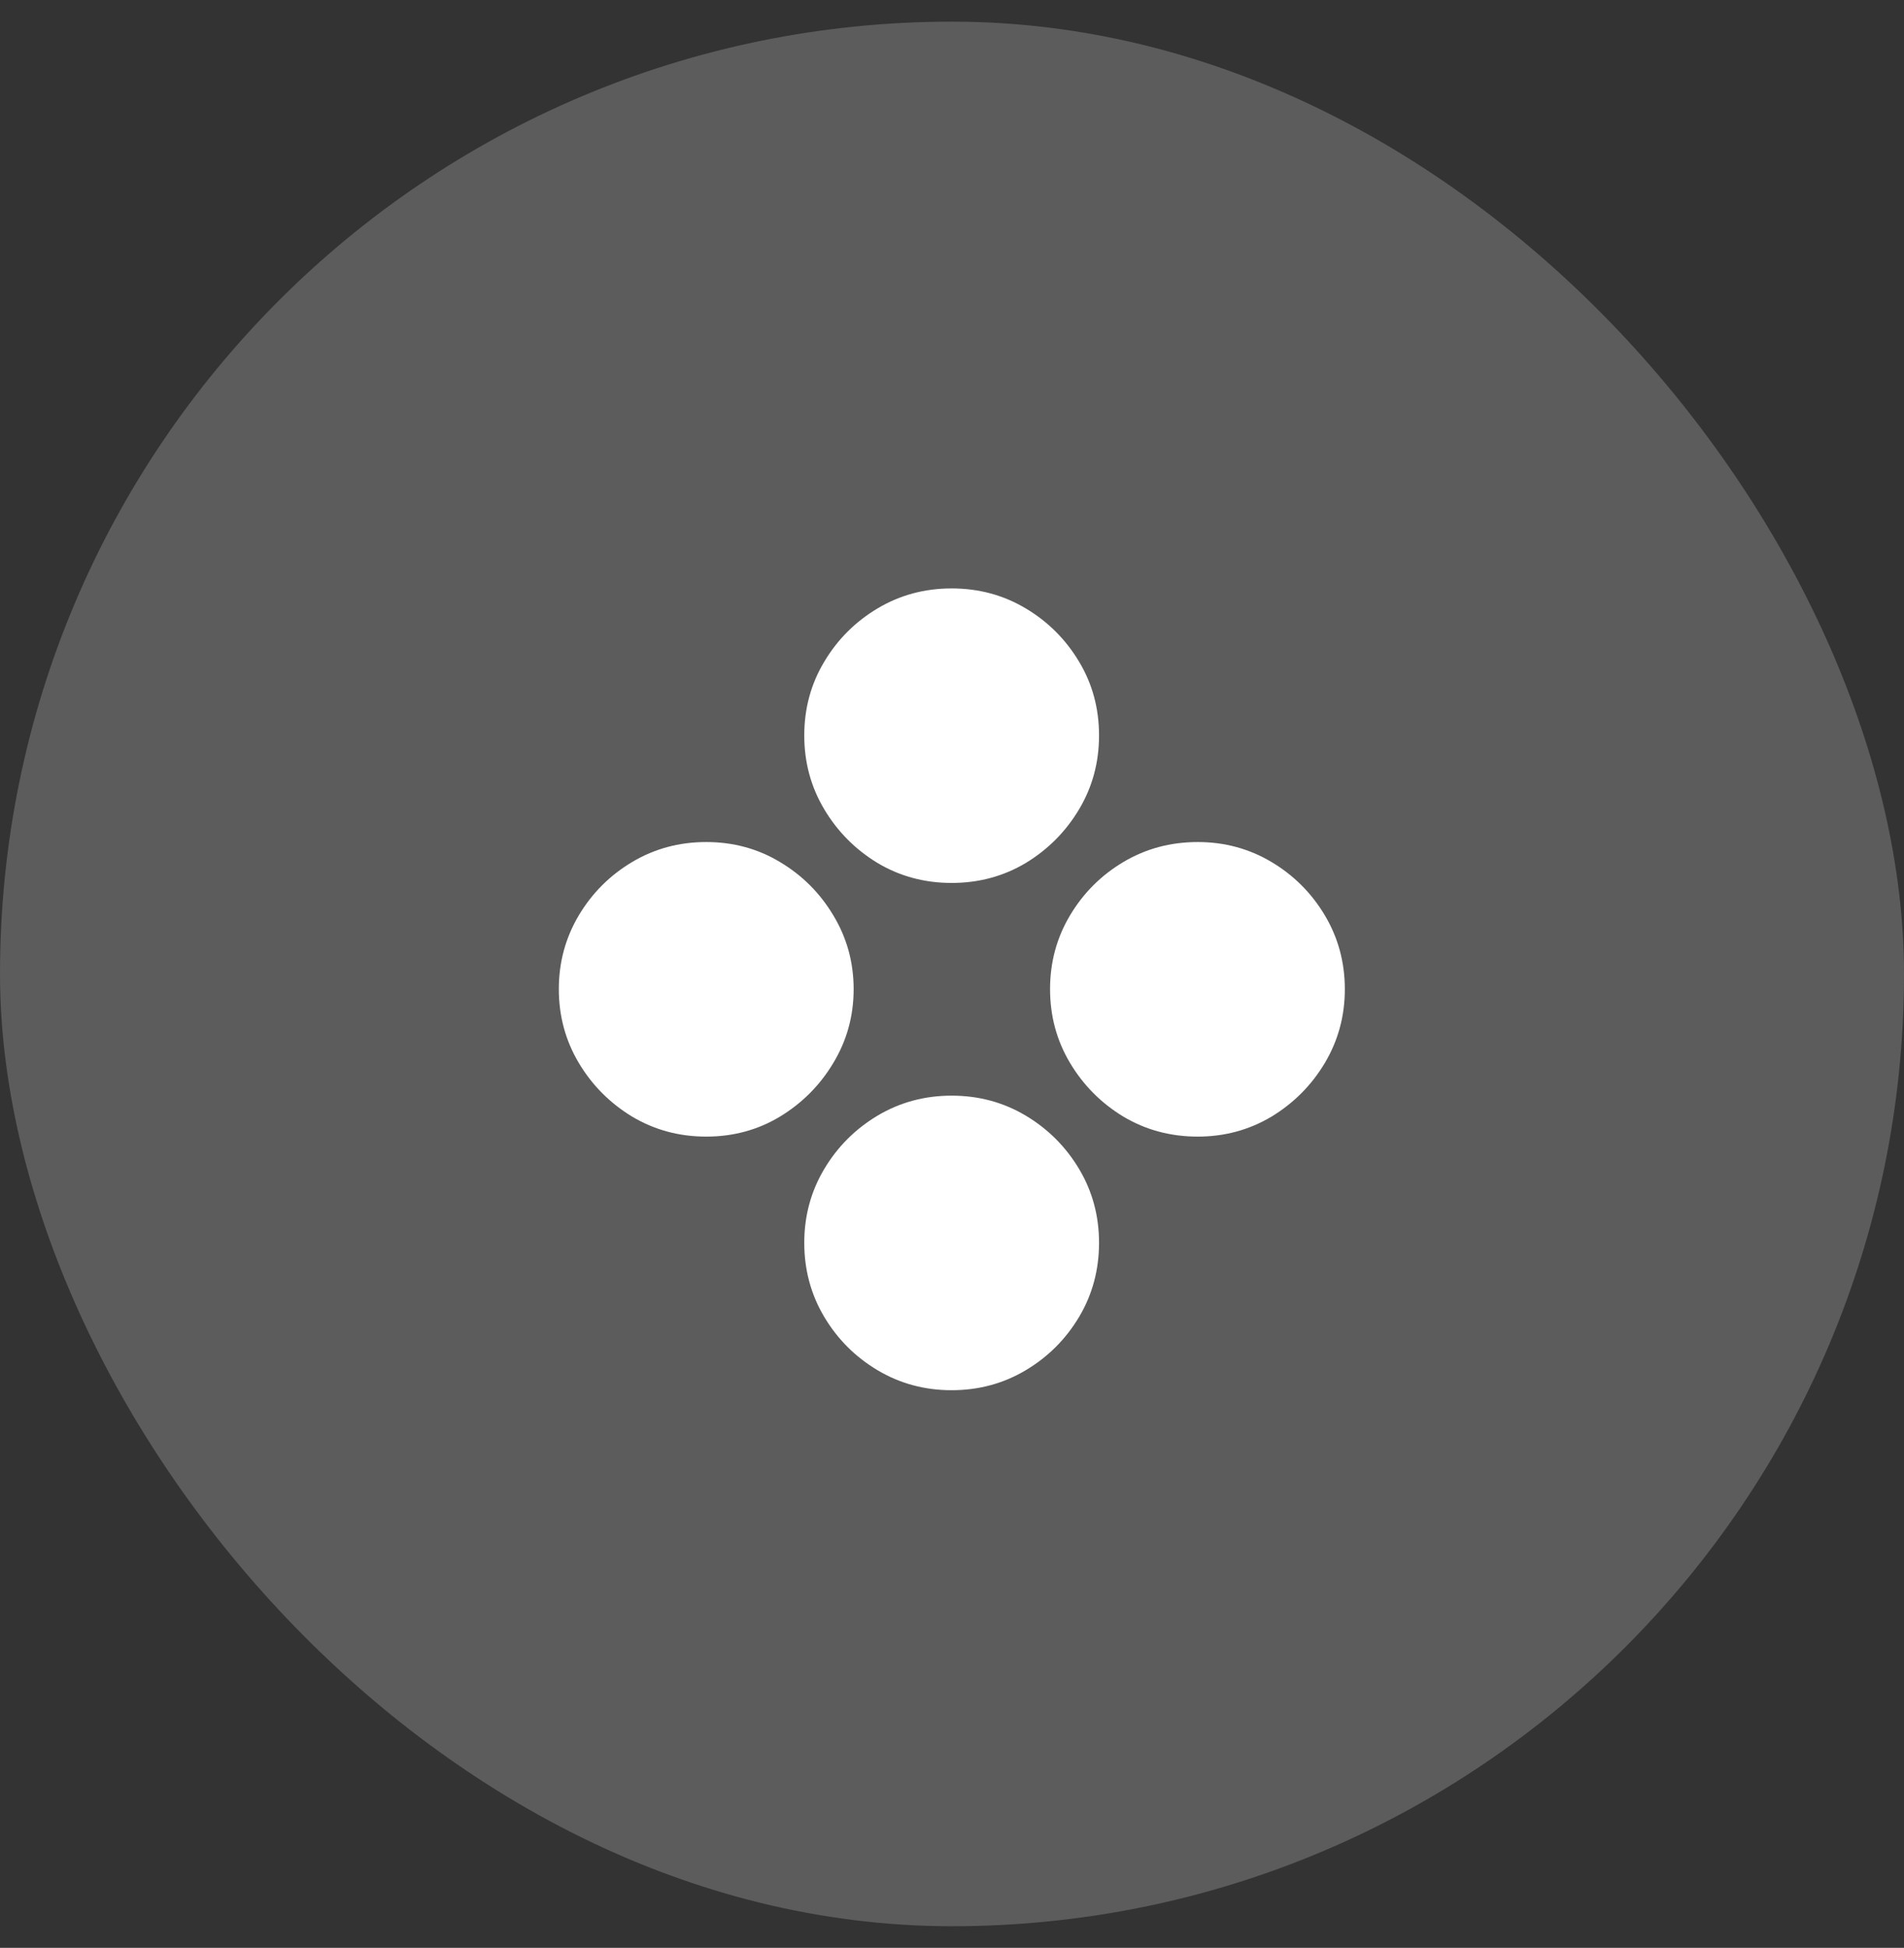
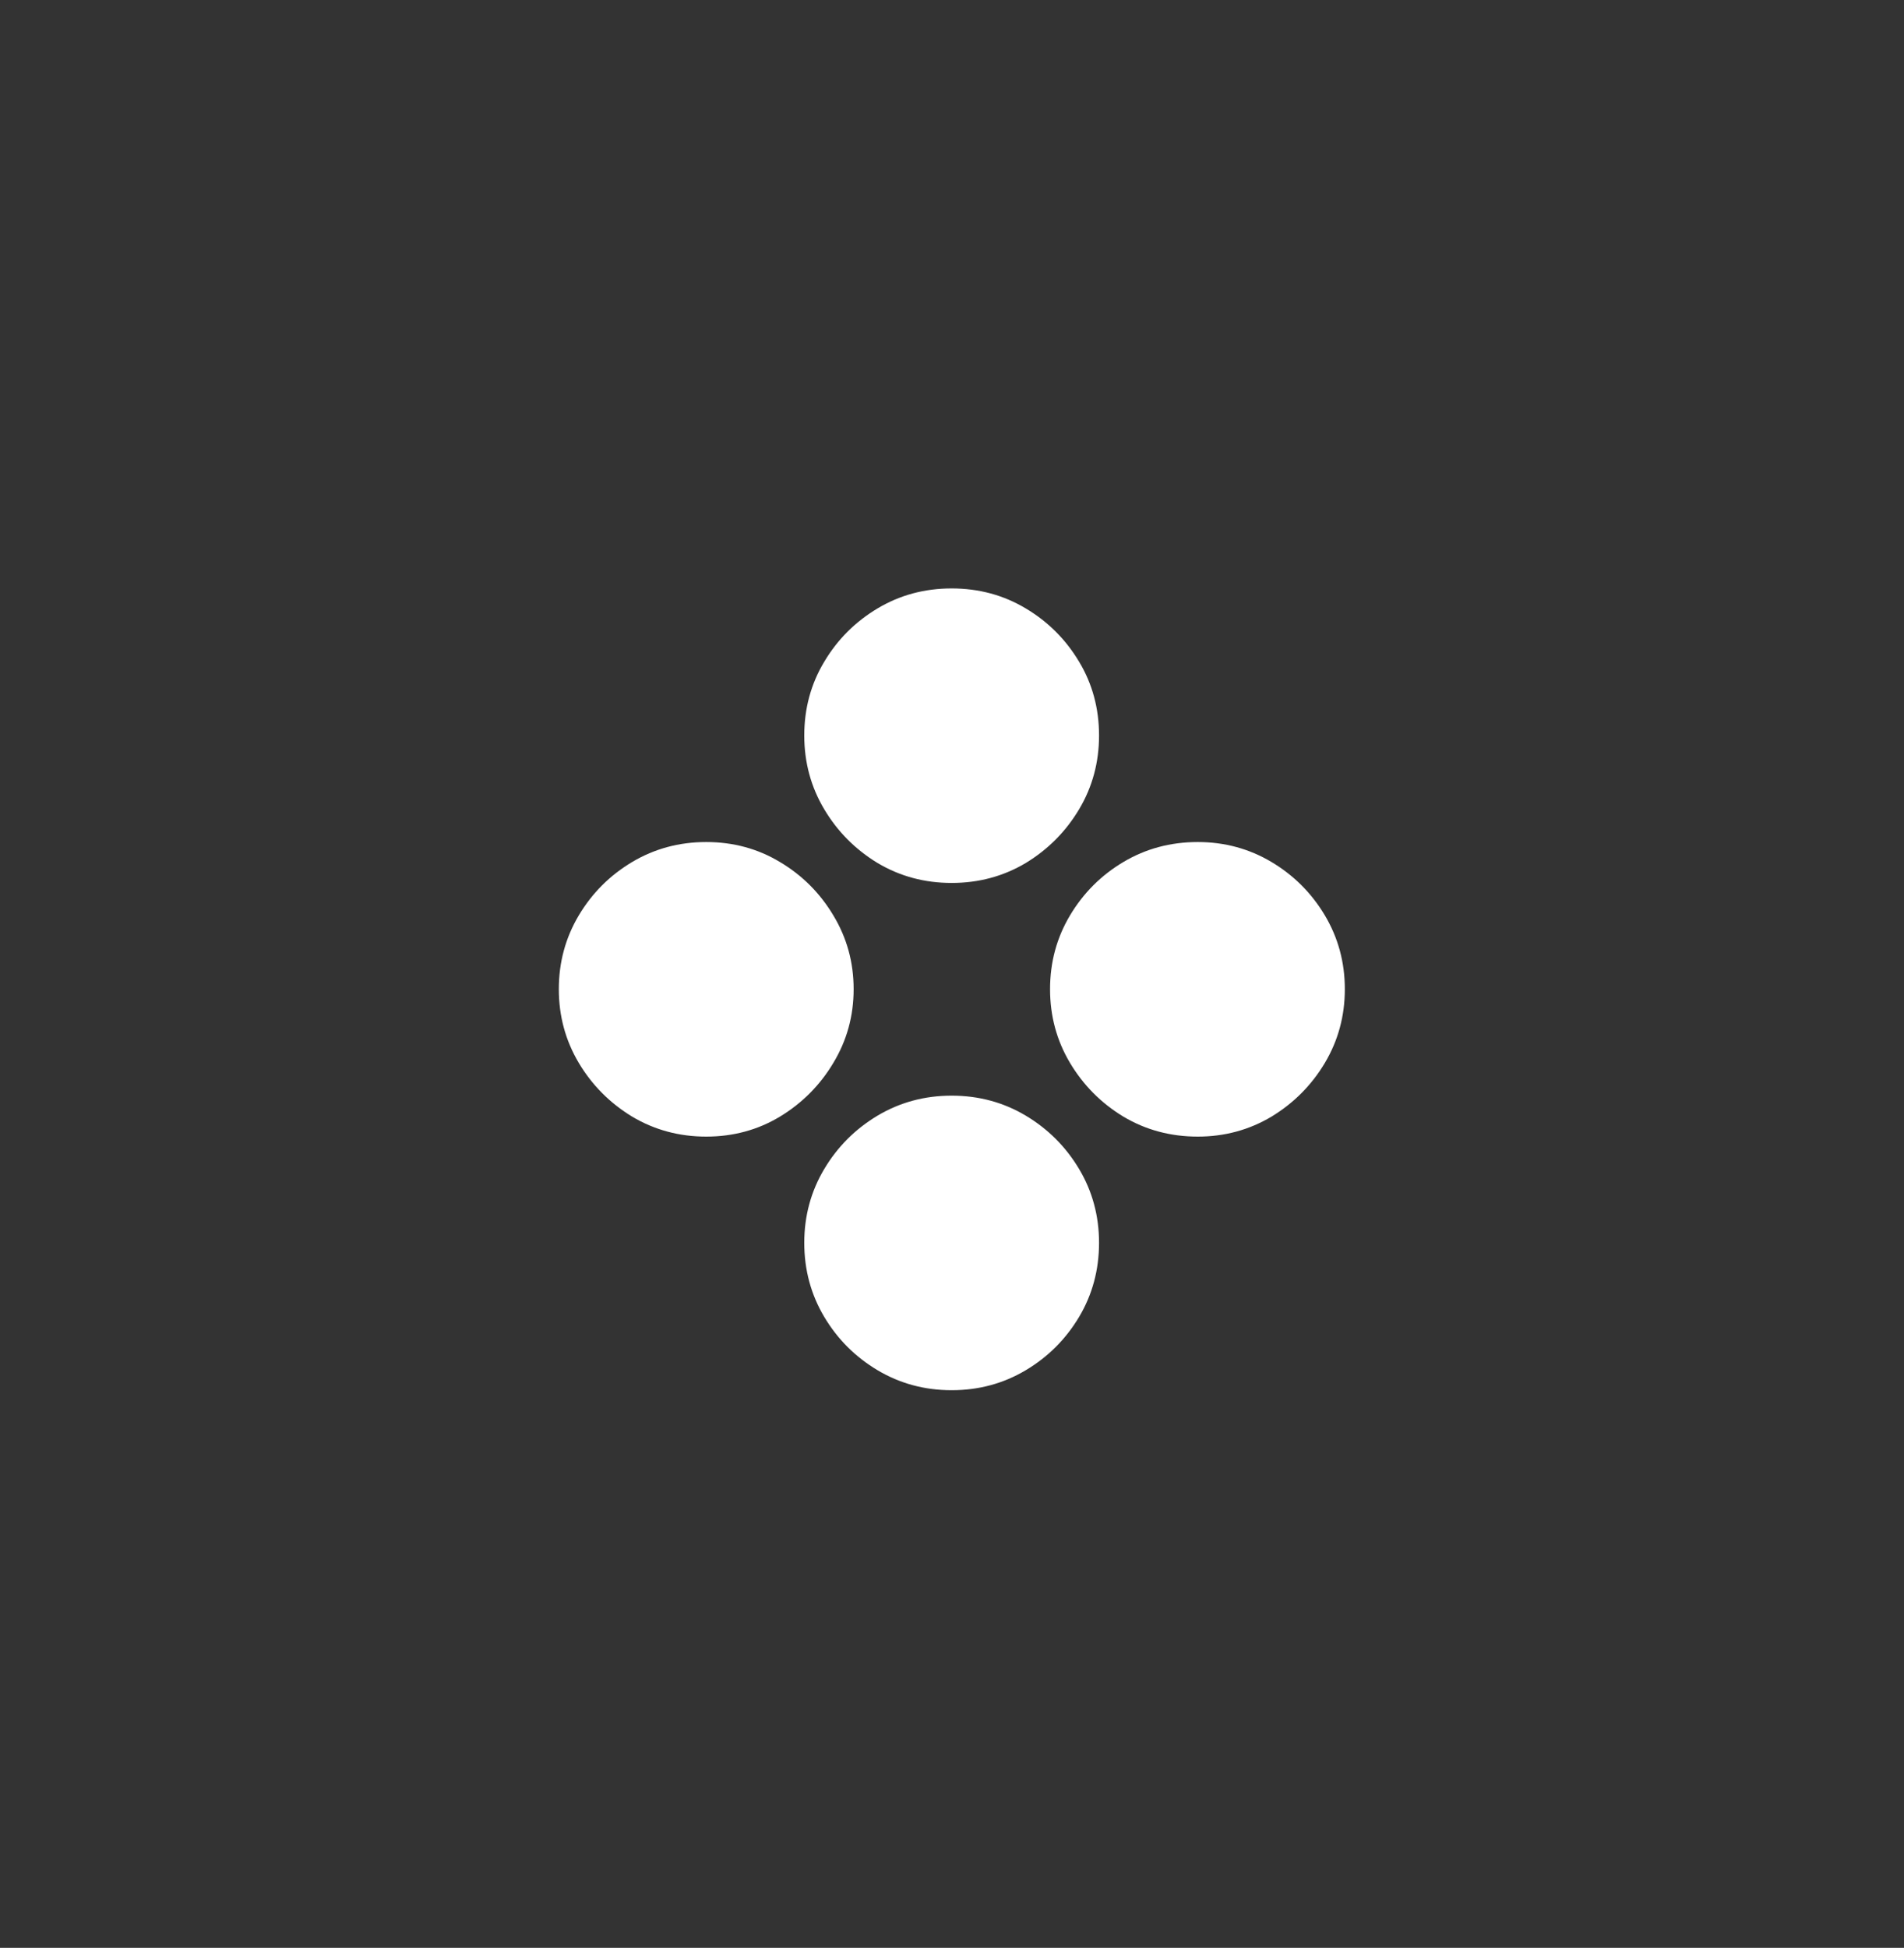
<svg xmlns="http://www.w3.org/2000/svg" width="44" height="45" viewBox="0 0 44 45" fill="none">
  <rect x="0" y="0" width="44" height="45" fill="#333333" stroke="none" />
-   <rect y="0.5" width="44" height="44" rx="22" fill="white" fill-opacity="0.2" />
  <path d="M16.32 26.258C15.695 26.258 15.125 26.104 14.609 25.797C14.094 25.484 13.682 25.07 13.375 24.555C13.068 24.039 12.914 23.471 12.914 22.852C12.914 22.232 13.068 21.664 13.375 21.148C13.682 20.633 14.094 20.221 14.609 19.914C15.125 19.607 15.695 19.453 16.32 19.453C16.945 19.453 17.513 19.607 18.023 19.914C18.539 20.221 18.951 20.633 19.258 21.148C19.57 21.664 19.727 22.232 19.727 22.852C19.727 23.471 19.57 24.039 19.258 24.555C18.951 25.07 18.539 25.484 18.023 25.797C17.513 26.104 16.945 26.258 16.32 26.258ZM21.992 20.398C21.367 20.398 20.797 20.245 20.281 19.938C19.766 19.625 19.354 19.211 19.047 18.695C18.74 18.18 18.586 17.612 18.586 16.992C18.586 16.367 18.74 15.8 19.047 15.289C19.354 14.773 19.766 14.362 20.281 14.055C20.797 13.747 21.367 13.594 21.992 13.594C22.617 13.594 23.188 13.747 23.703 14.055C24.219 14.362 24.63 14.773 24.938 15.289C25.245 15.8 25.398 16.367 25.398 16.992C25.398 17.612 25.245 18.18 24.938 18.695C24.63 19.211 24.219 19.625 23.703 19.938C23.188 20.245 22.617 20.398 21.992 20.398ZM27.68 26.258C27.049 26.258 26.477 26.104 25.961 25.797C25.445 25.484 25.034 25.07 24.727 24.555C24.419 24.039 24.266 23.471 24.266 22.852C24.266 22.232 24.419 21.664 24.727 21.148C25.034 20.633 25.445 20.221 25.961 19.914C26.477 19.607 27.049 19.453 27.68 19.453C28.299 19.453 28.867 19.607 29.383 19.914C29.898 20.221 30.31 20.633 30.617 21.148C30.924 21.664 31.078 22.232 31.078 22.852C31.078 23.471 30.924 24.039 30.617 24.555C30.31 25.07 29.898 25.484 29.383 25.797C28.867 26.104 28.299 26.258 27.68 26.258ZM21.992 32.117C21.367 32.117 20.797 31.963 20.281 31.656C19.766 31.349 19.354 30.938 19.047 30.422C18.74 29.906 18.586 29.336 18.586 28.711C18.586 28.091 18.74 27.523 19.047 27.008C19.354 26.492 19.766 26.081 20.281 25.773C20.797 25.466 21.367 25.312 21.992 25.312C22.617 25.312 23.188 25.466 23.703 25.773C24.219 26.081 24.63 26.492 24.938 27.008C25.245 27.523 25.398 28.091 25.398 28.711C25.398 29.336 25.245 29.906 24.938 30.422C24.63 30.938 24.219 31.349 23.703 31.656C23.188 31.963 22.617 32.117 21.992 32.117Z" fill="white" />
</svg>